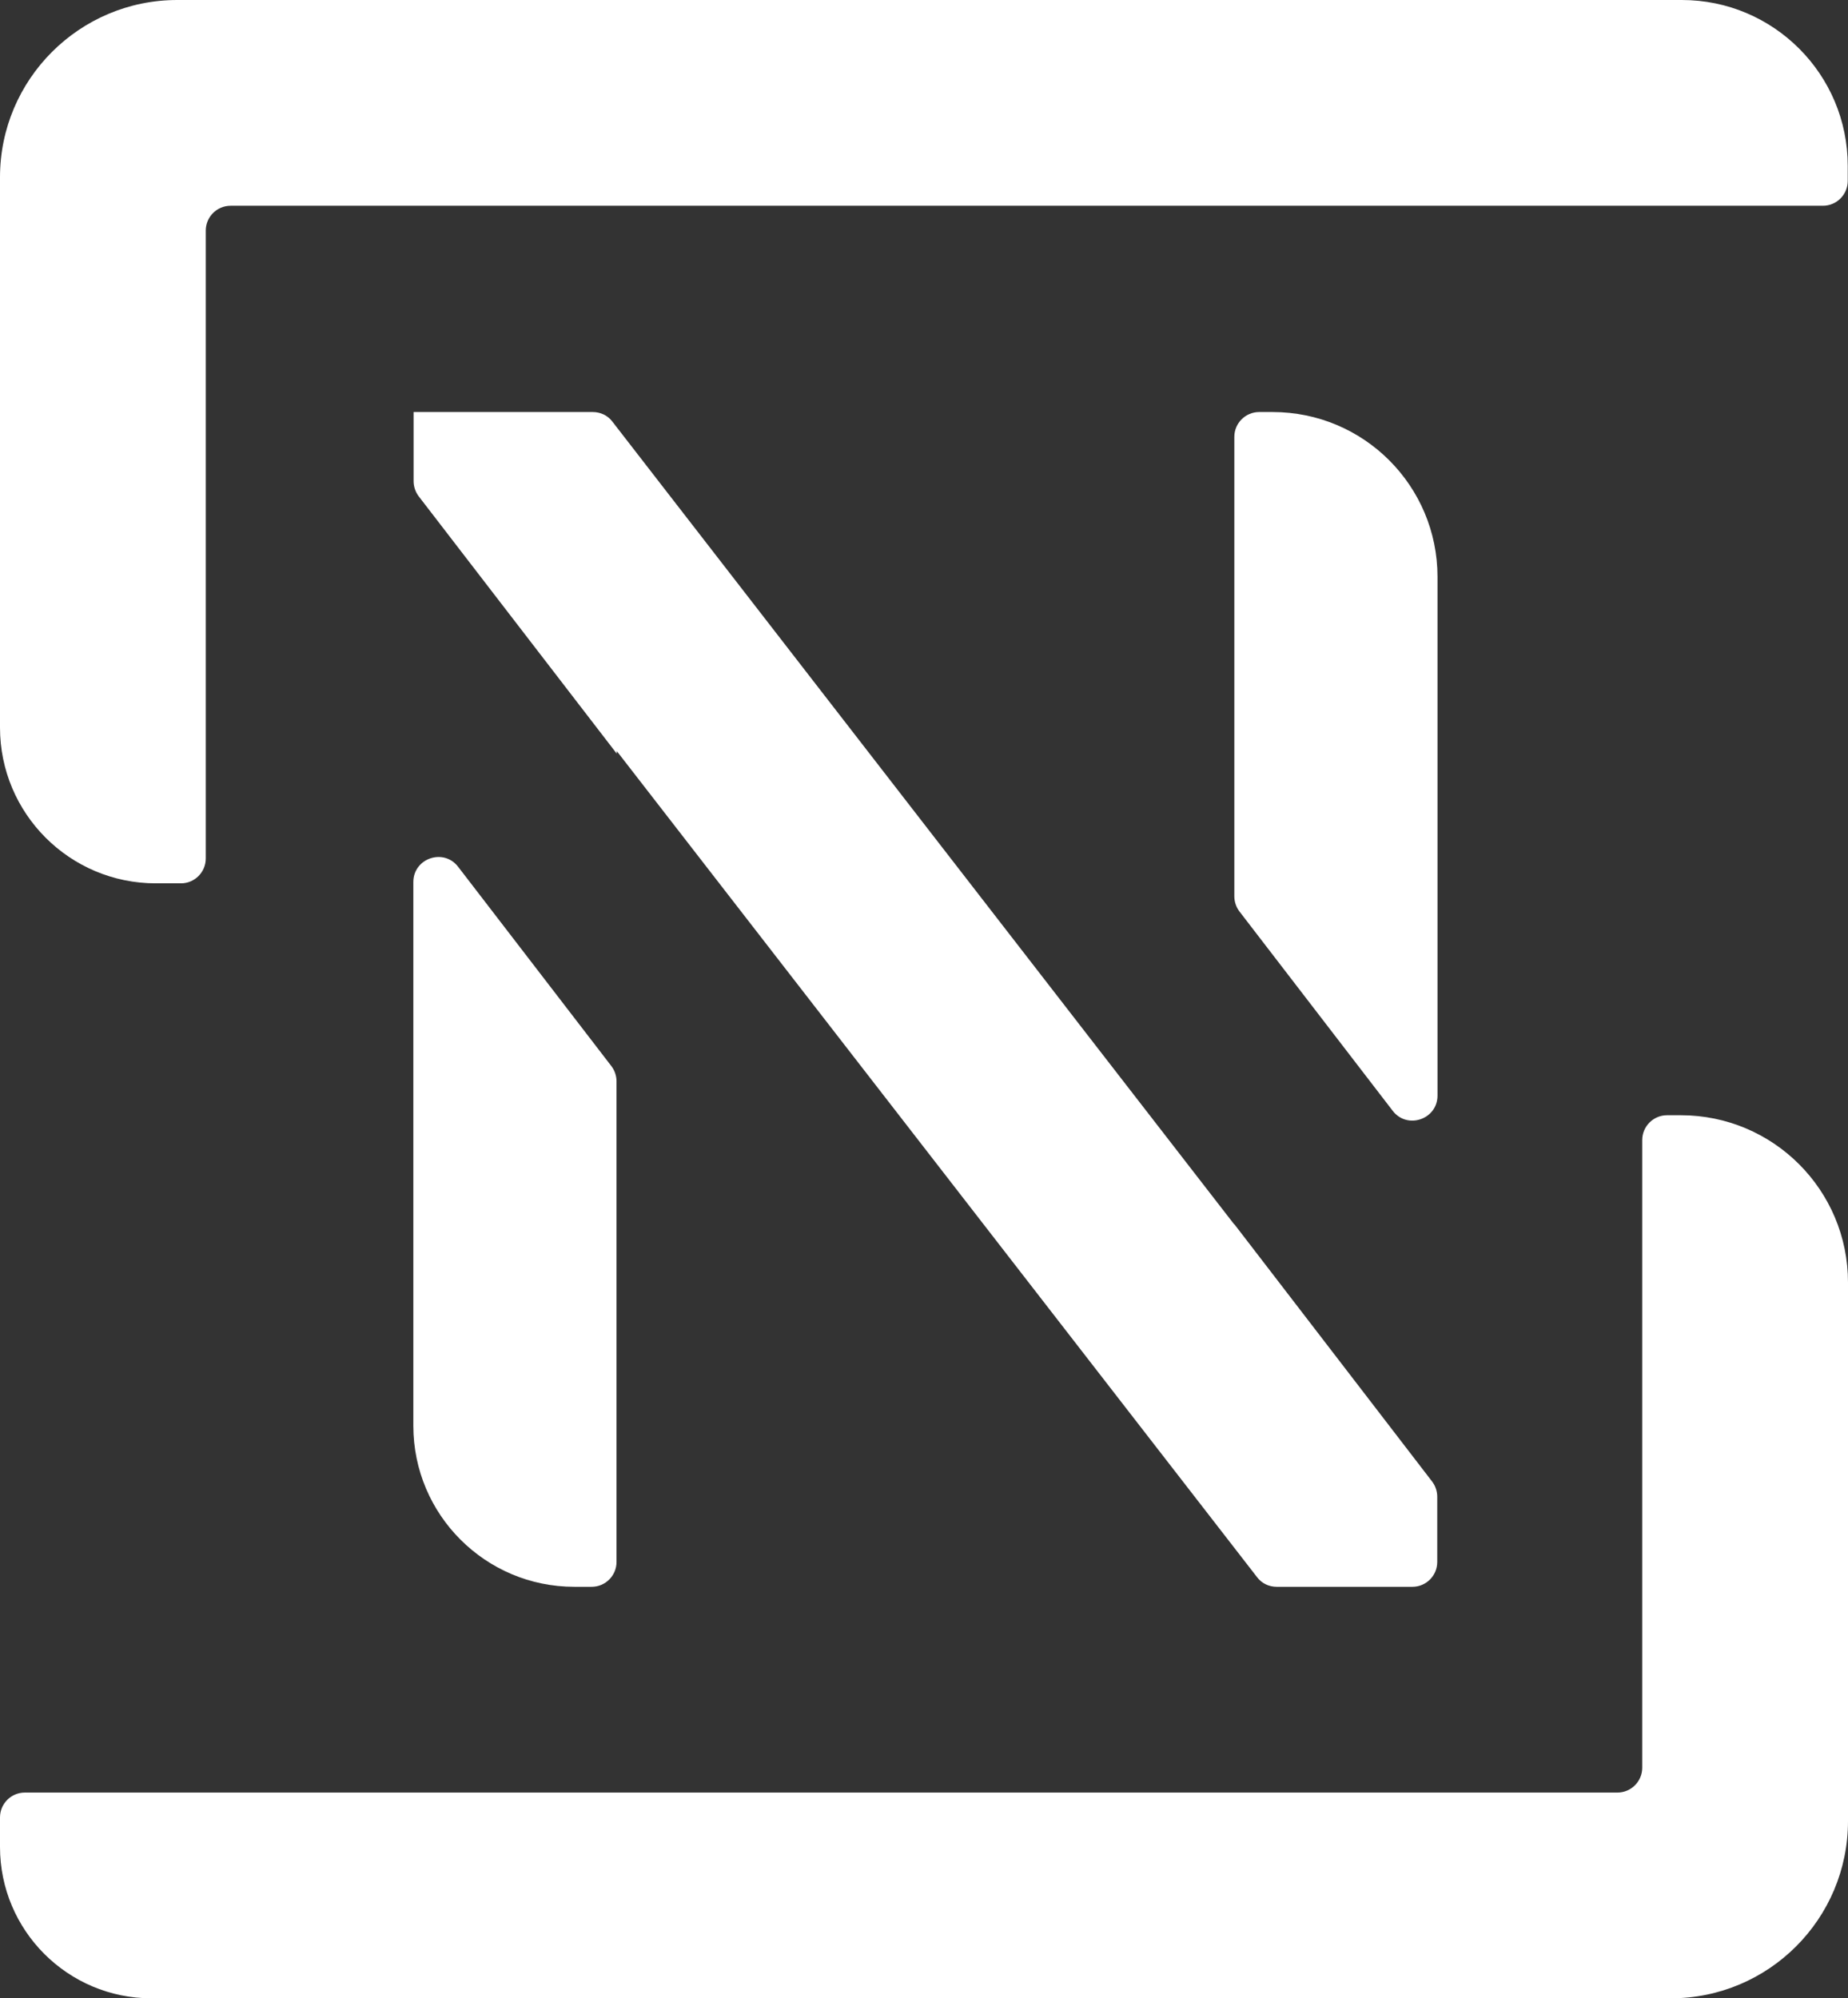
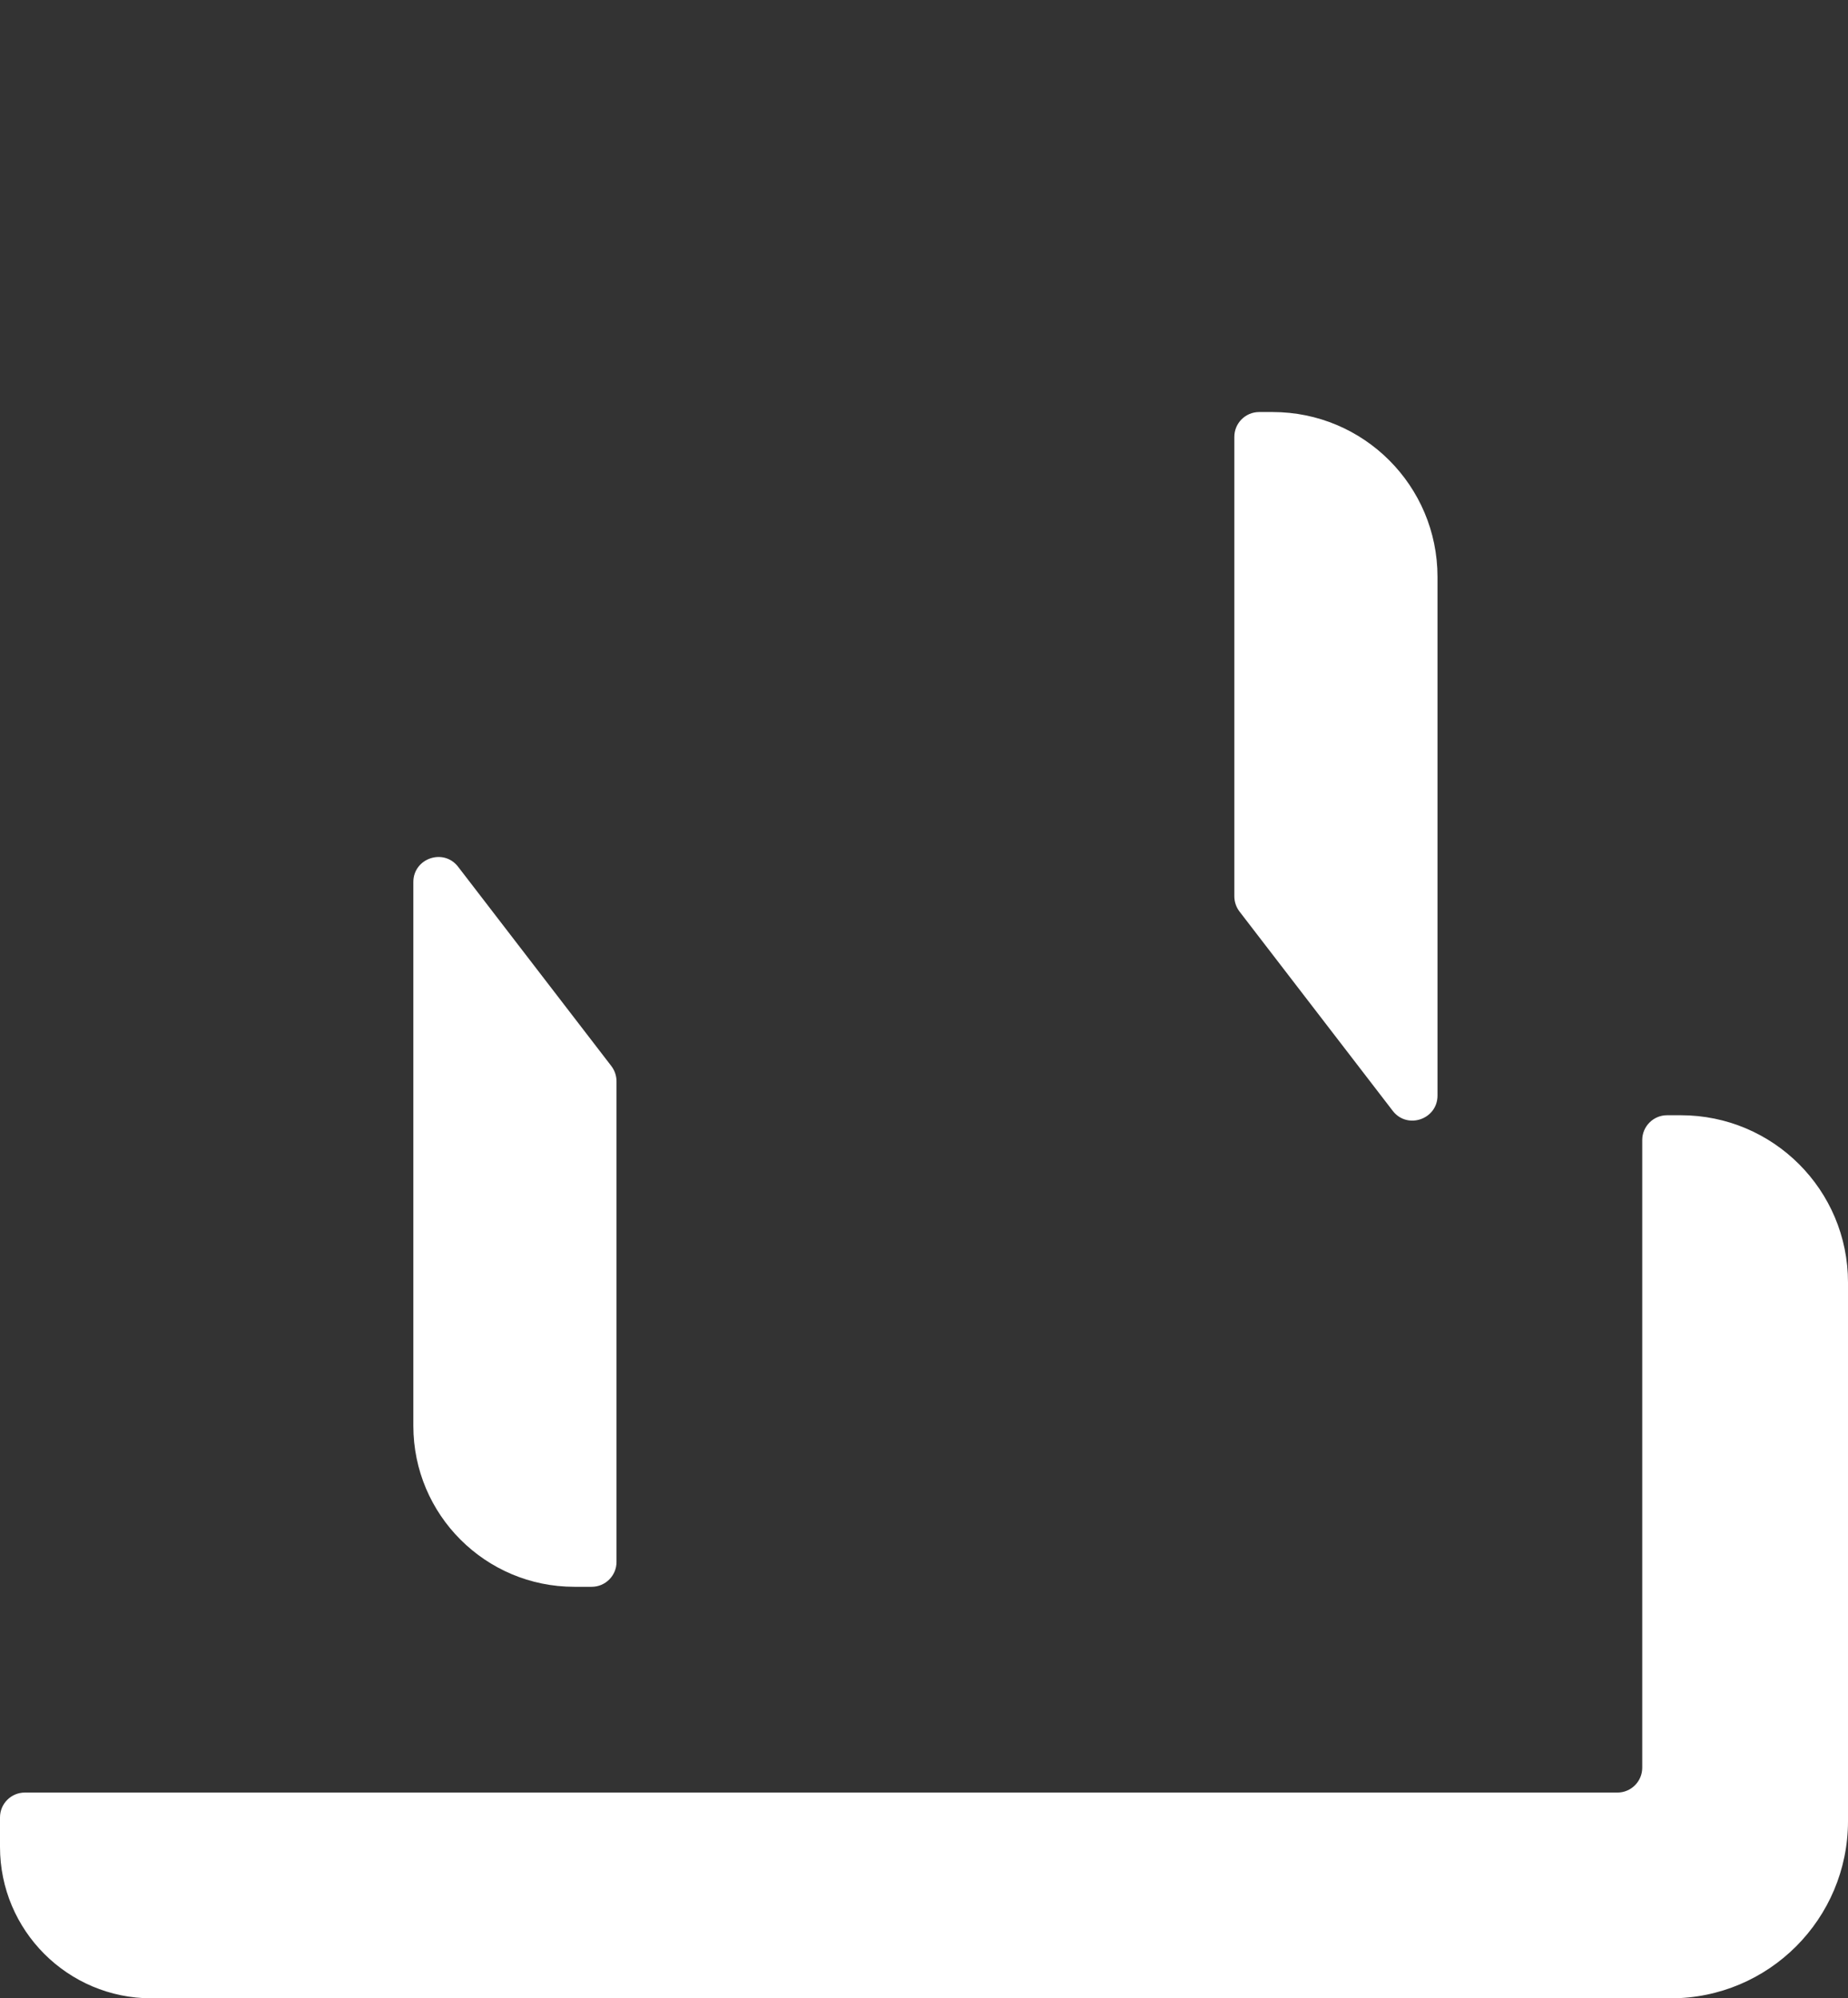
<svg xmlns="http://www.w3.org/2000/svg" id="Calque_2" data-name="Calque 2" viewBox="0 0 71.4 77.21">
  <rect x="0" y="0" width="71.4" height="77.21" fill="#333333" stroke="none" />
  <defs>
    <style>
      .cls-1 {
        fill: #fff;
      }
    </style>
  </defs>
  <g id="Calque_1-2" data-name="Calque 1">
    <g>
-       <path class="cls-1" d="M0,6.85v21.26c0,3.32,2.69,6.02,6.02,6.02h.97c.53,0,.96-.43.96-.96V8.91c0-.53.43-.96.96-.96h61.52c.53,0,.96-.43.96-.96v-.58c0-3.54-2.87-6.41-6.41-6.41H6.85C3.07,0,0,3.07,0,6.85Z" />
      <path class="cls-1" d="M62.49,69.26H.96c-.53,0-.96.43-.96.96v1.14c0,3.23,2.62,5.85,5.85,5.85h58.7c3.79,0,6.85-3.07,6.85-6.85v-20.81c0-3.57-2.89-6.46-6.46-6.46h-.53c-.53,0-.96.43-.96.96v24.25c0,.53-.43.96-.96.96Z" />
      <path class="cls-1" d="M49.16,15.92h-.51c-.53,0-.96.43-.96.96v17.75c0,.21.07.42.2.59l5.92,7.7c.56.73,1.73.33,1.73-.59v-20.04c0-3.52-2.85-6.37-6.37-6.37Z" />
      <path class="cls-1" d="M22.2,61.31h.66c.53,0,.96-.43.96-.96v-18.57c0-.21-.07-.42-.2-.59l-5.92-7.7c-.56-.73-1.73-.33-1.73.59v21.01c0,3.44,2.79,6.22,6.22,6.22Z" />
-       <path class="cls-1" d="M47.68,47.3l-24.02-31.01c-.18-.24-.46-.37-.76-.37h-6.92v2.67c0,.21.07.42.2.59l7.65,9.94v-.1l24.74,31.92c.18.24.46.37.76.37h5.24c.53,0,.96-.43.96-.96v-2.52c0-.21-.07-.42-.2-.59l-7.64-9.94h0Z" />
    </g>
  </g>
</svg>